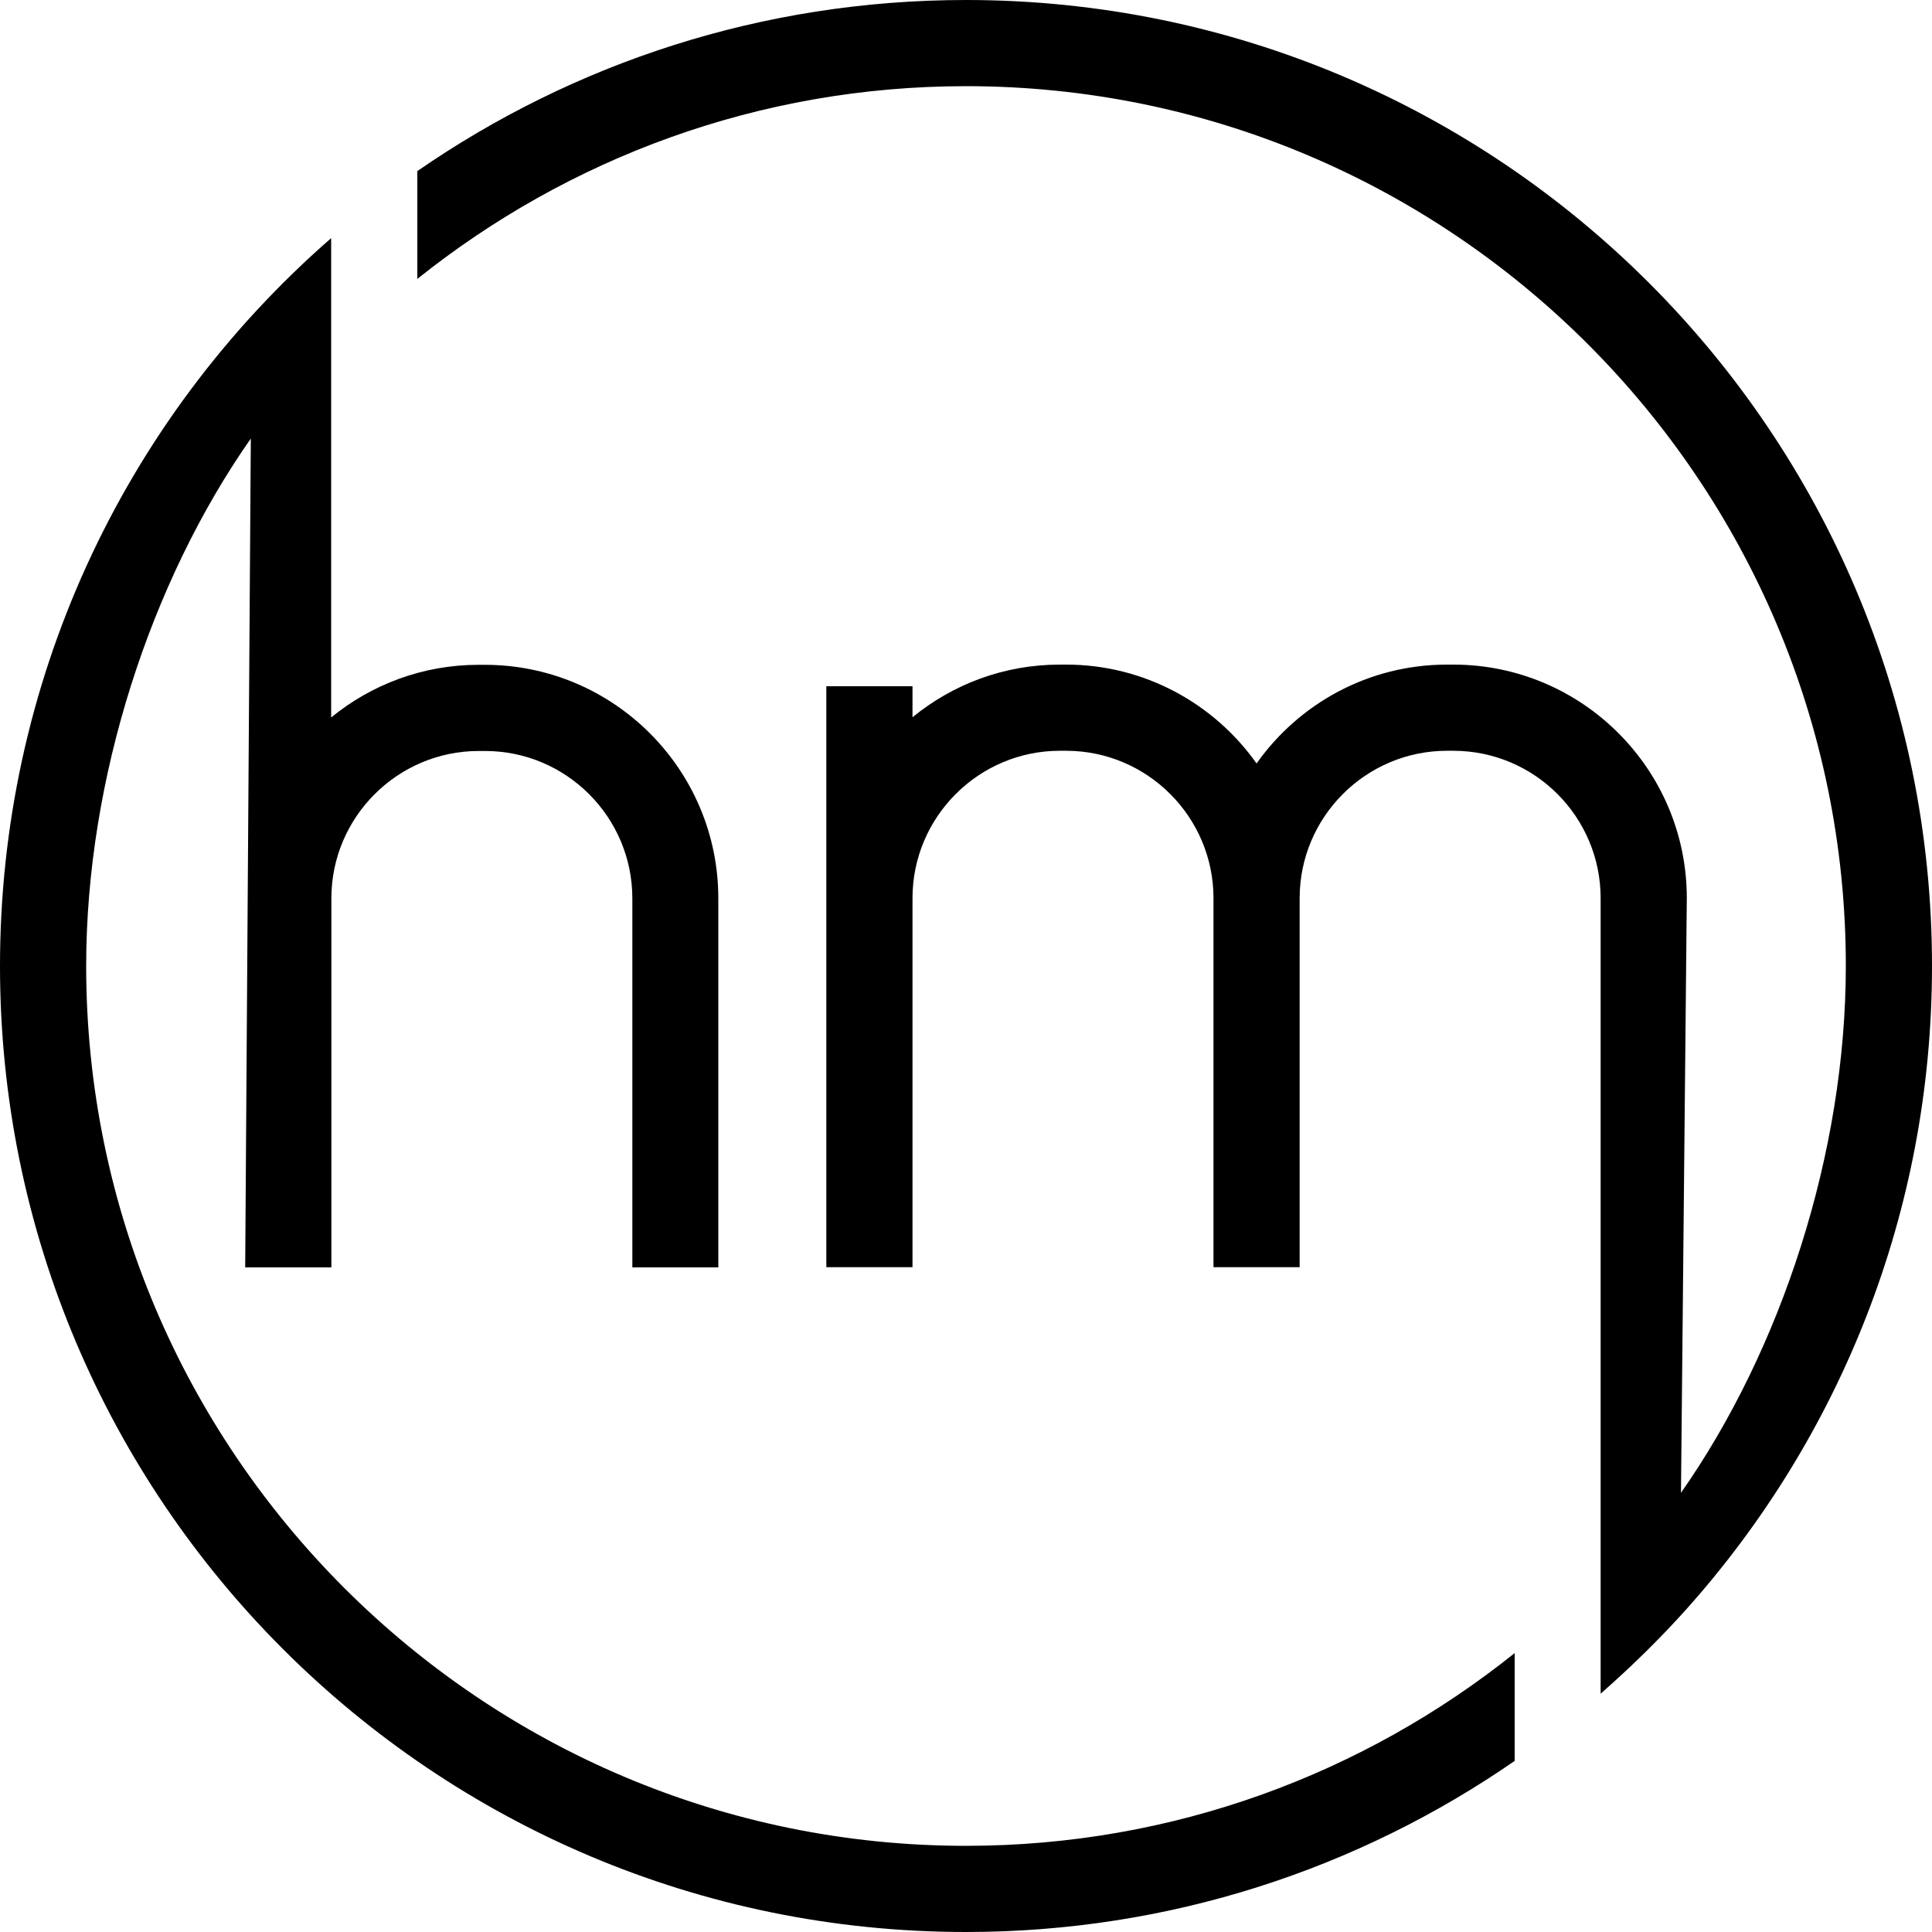
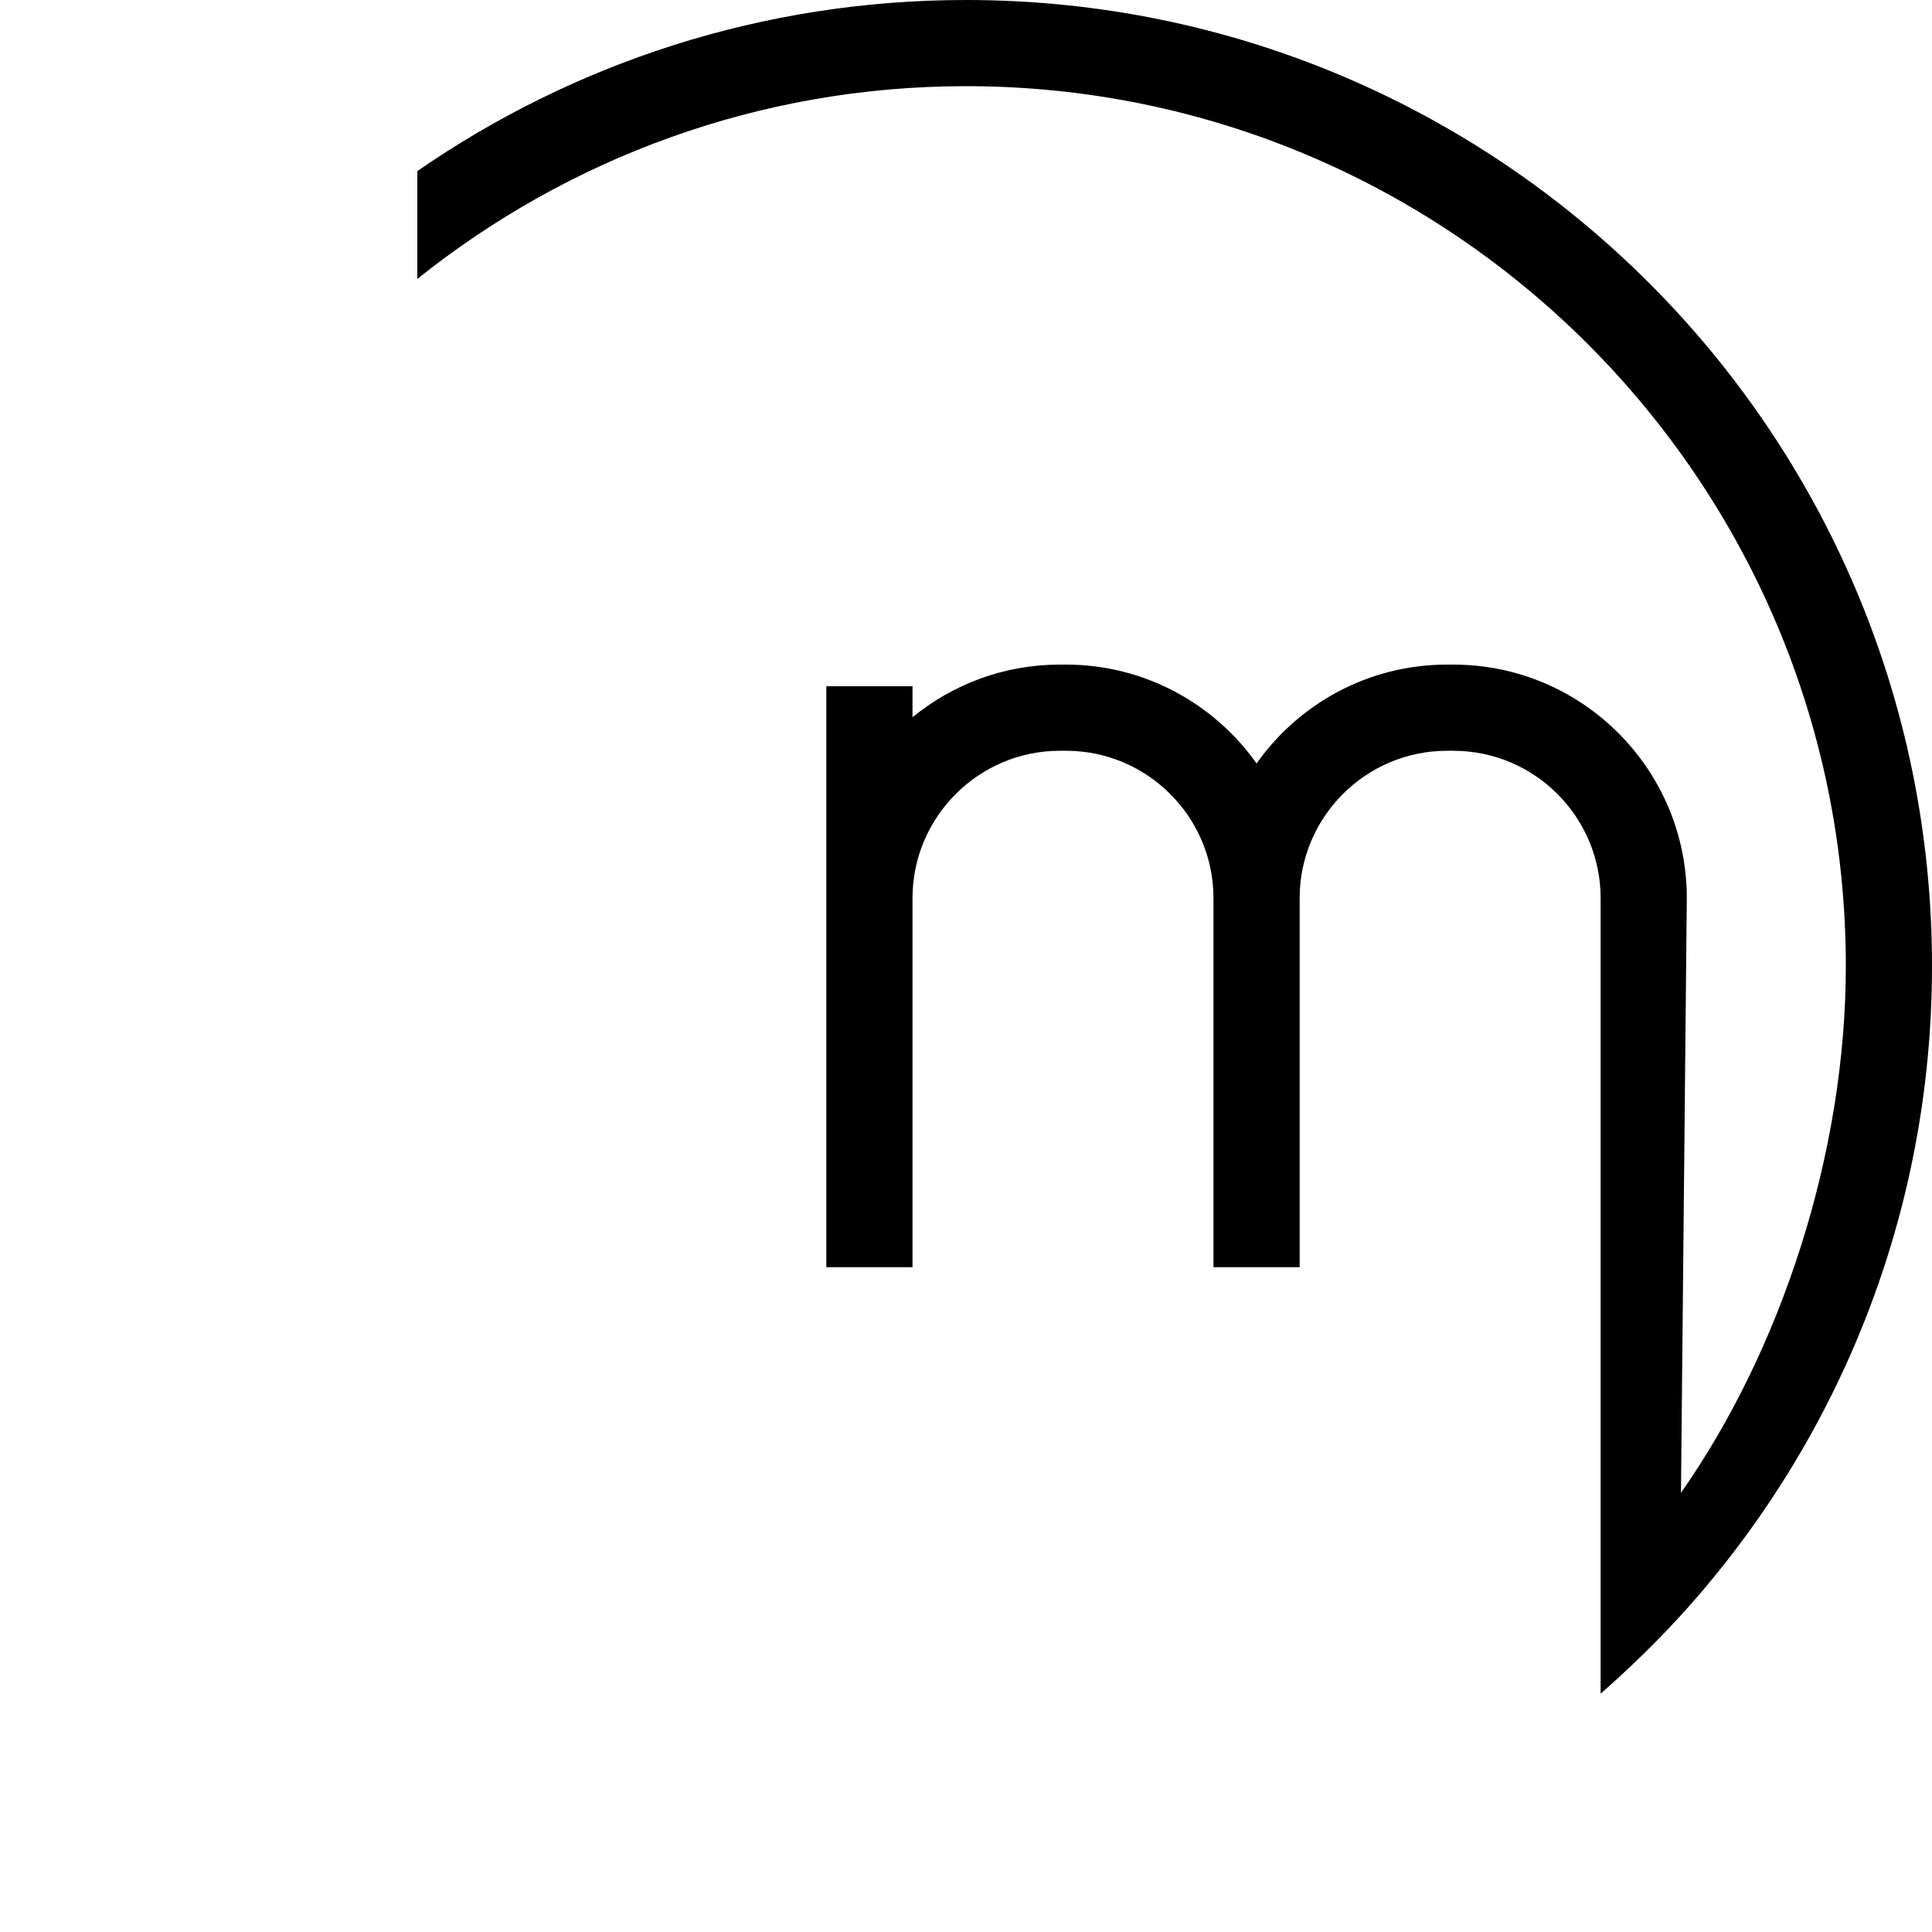
<svg xmlns="http://www.w3.org/2000/svg" version="1.1" viewBox="0 0 92.82 92.82">
  <defs>
    <style>
      .st0 {
        fill: #000000;
      }
    </style>
  </defs>
-   <path class="st0" d="M4.14,46.41c0-9,3.1-18.48,7.91-25.34l-.27,39.82h4.14v-17.73c0-3.9,3.18-7.08,7.08-7.08h.3c3.91,0,7.08,3.18,7.08,7.08v17.73h4.13v-17.73c0-6.19-5.03-11.22-11.22-11.22h-.3c-2.68,0-5.15.95-7.08,2.53V11.44C5.78,20.28,0,32.94,0,46.41c0,25.63,20.78,46.41,46.41,46.41,9.79,0,18.87-3.04,26.36-8.22v-5.18c-7.23,5.79-16.4,9.26-26.36,9.26-23.31,0-42.27-18.96-42.27-42.27" />
  <path class="st0" d="M46.41,0c-9.79,0-18.87,3.04-26.36,8.22v5.18c7.24-5.79,16.4-9.26,26.36-9.26,23.31,0,42.27,18.96,42.27,42.27,0,9-3.11,18.45-7.92,25.31l.28-28.57c0-6.19-5.03-11.22-11.22-11.22h-.3c-3.78,0-7.12,1.88-9.15,4.75-2.03-2.87-5.38-4.75-9.15-4.75h-.3c-2.69,0-5.15.95-7.08,2.53v-1.49h-4.14v27.91h4.14v-17.73c0-3.9,3.18-7.08,7.08-7.08h.3c3.9,0,7.08,3.18,7.08,7.08v17.73h4.14v-17.73c0-3.9,3.18-7.08,7.08-7.08h.3c3.91,0,7.08,3.18,7.08,7.08v38.22c1.46-1.28,2.85-2.64,4.14-4.08,7.32-8.2,11.78-19.02,11.78-30.88C92.82,20.78,72.04,0,46.41,0" />
</svg>